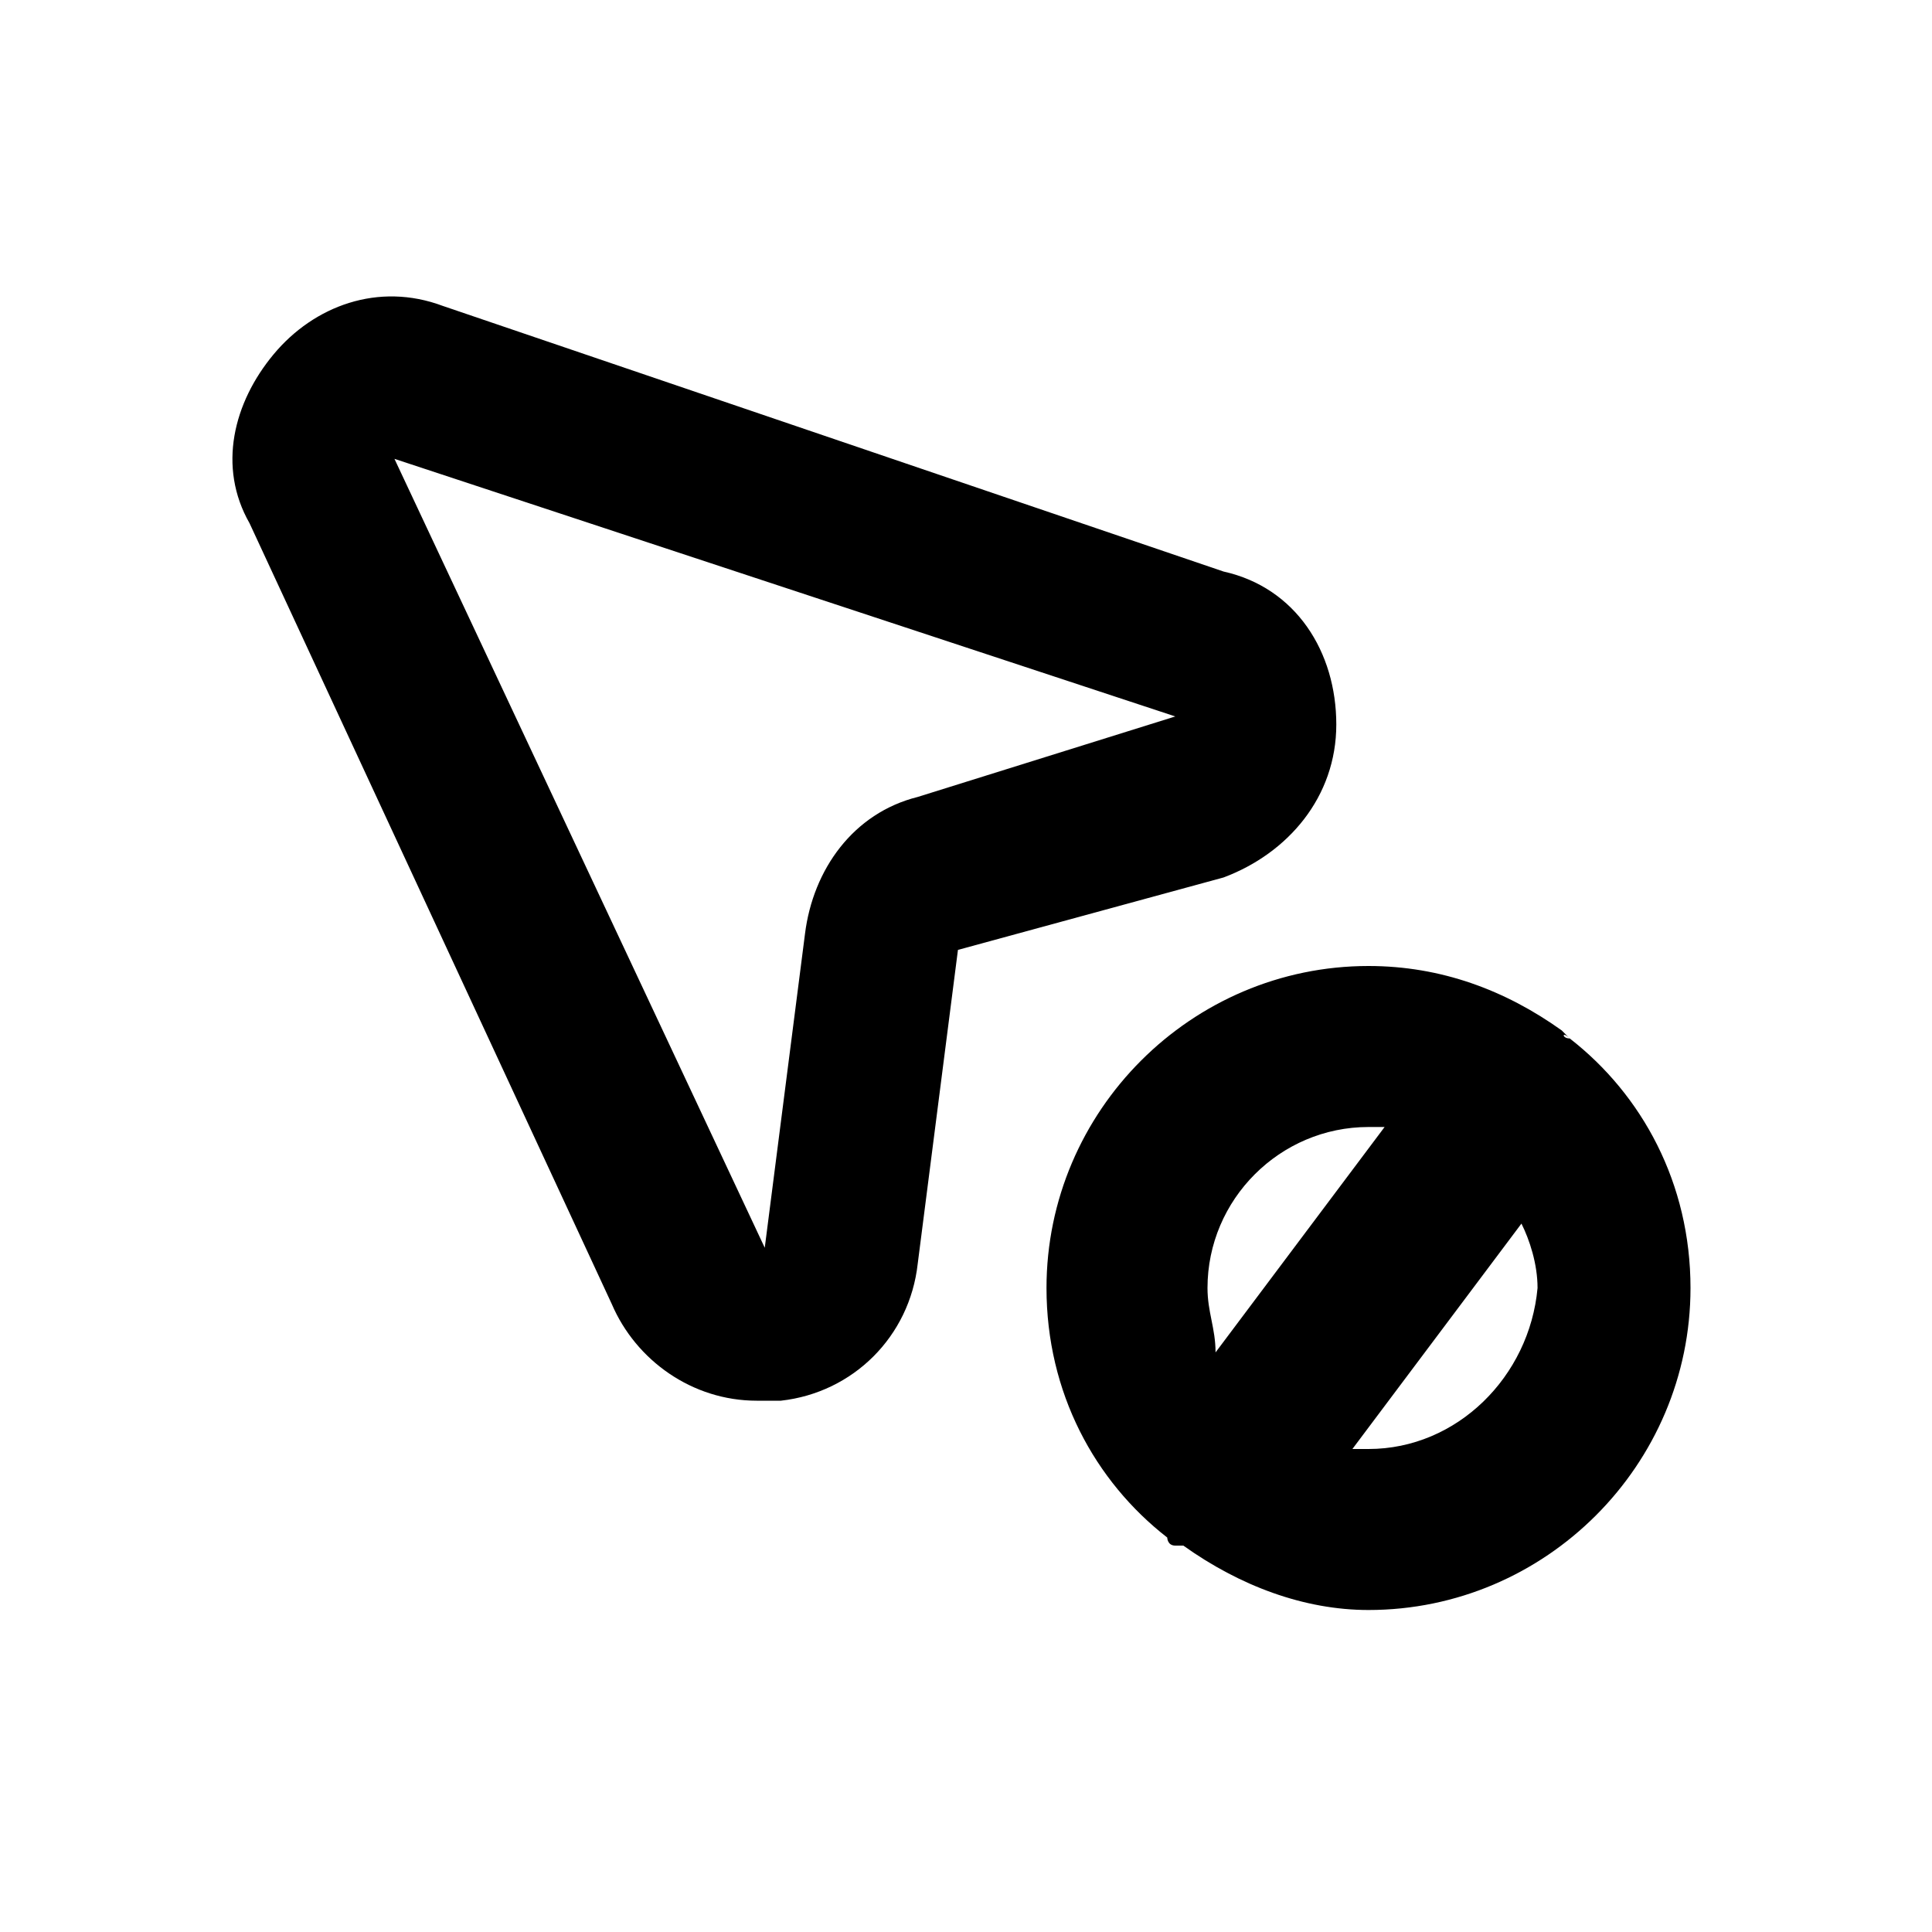
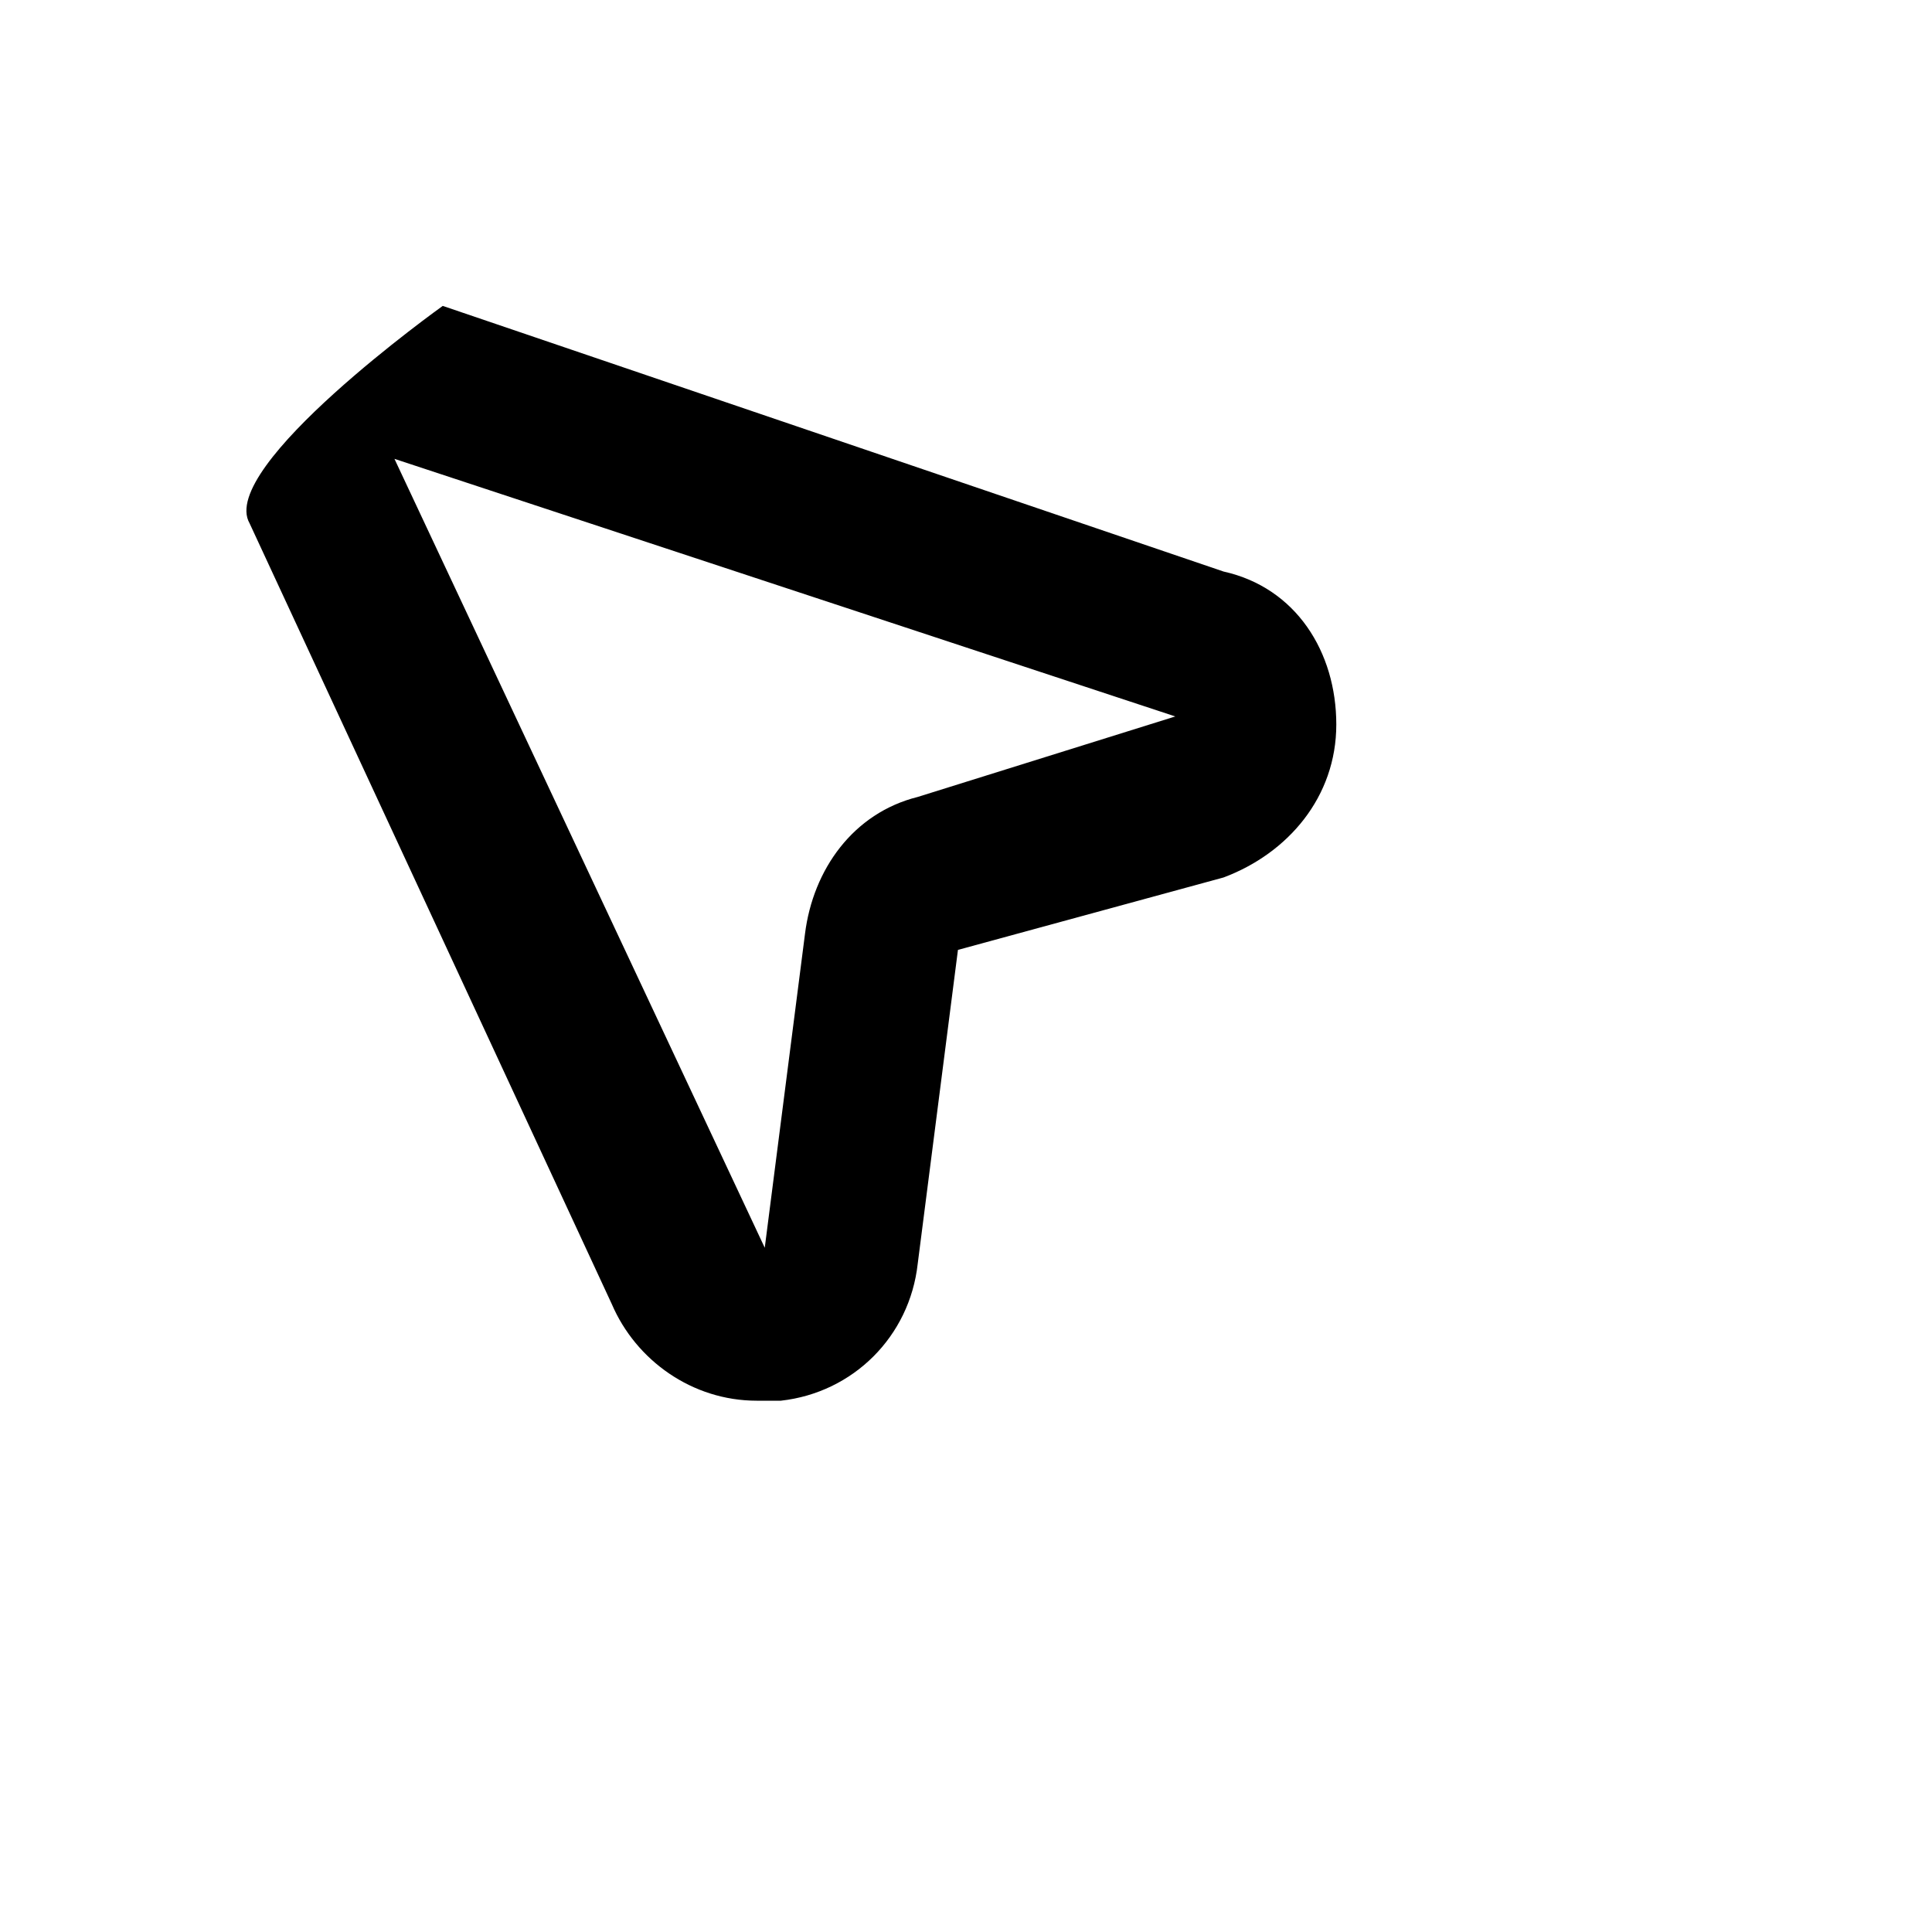
<svg xmlns="http://www.w3.org/2000/svg" width="800px" height="800px" viewBox="0 0 24 24" version="1.1" xml:space="preserve">
  <style type="text/css">
	.st0{opacity:0.2;fill:none;stroke:#000000;stroke-width:5.000000e-02;stroke-miterlimit:10;}
</style>
  <g id="Layer_1" />
  <g id="Layer_2">
    <g>
-       <path d="M16.6,9c0-0.9-0.5-1.7-1.4-1.9L5.5,3.8c-0.8-0.3-1.6,0-2.1,0.6S2.7,5.8,3.1,6.5c0,0,0,0,0,0l4.5,9.7    c0.3,0.7,1,1.2,1.8,1.2c0.1,0,0.2,0,0.3,0c0.9-0.1,1.6-0.8,1.7-1.7l0.5-3.9l3.3-0.9C16,10.6,16.6,9.9,16.6,9z M11.4,9.9    c-0.8,0.2-1.3,0.9-1.4,1.7l-0.5,3.9L4.9,5.7l9.7,3.2L11.4,9.9z" />
-       <path d="M19.5,12.9C19.4,12.9,19.4,12.8,19.5,12.9c-0.1-0.1-0.1-0.1-0.1-0.1C18.7,12.3,17.9,12,17,12c-2.2,0-4,1.8-4,4    c0,1.3,0.6,2.4,1.5,3.1c0,0,0,0.1,0.1,0.1c0,0,0,0,0.1,0c0.7,0.5,1.5,0.8,2.3,0.8c2.2,0,4-1.8,4-4C21,14.7,20.4,13.6,19.5,12.9z     M15,16c0-1.1,0.9-2,2-2c0.1,0,0.2,0,0.2,0l-2.1,2.8C15.1,16.5,15,16.3,15,16z M17,18c-0.1,0-0.2,0-0.2,0l2.1-2.8    c0.1,0.2,0.2,0.5,0.2,0.8C19,17.1,18.1,18,17,18z" />
+       <path d="M16.6,9c0-0.9-0.5-1.7-1.4-1.9L5.5,3.8S2.7,5.8,3.1,6.5c0,0,0,0,0,0l4.5,9.7    c0.3,0.7,1,1.2,1.8,1.2c0.1,0,0.2,0,0.3,0c0.9-0.1,1.6-0.8,1.7-1.7l0.5-3.9l3.3-0.9C16,10.6,16.6,9.9,16.6,9z M11.4,9.9    c-0.8,0.2-1.3,0.9-1.4,1.7l-0.5,3.9L4.9,5.7l9.7,3.2L11.4,9.9z" />
    </g>
  </g>
</svg>